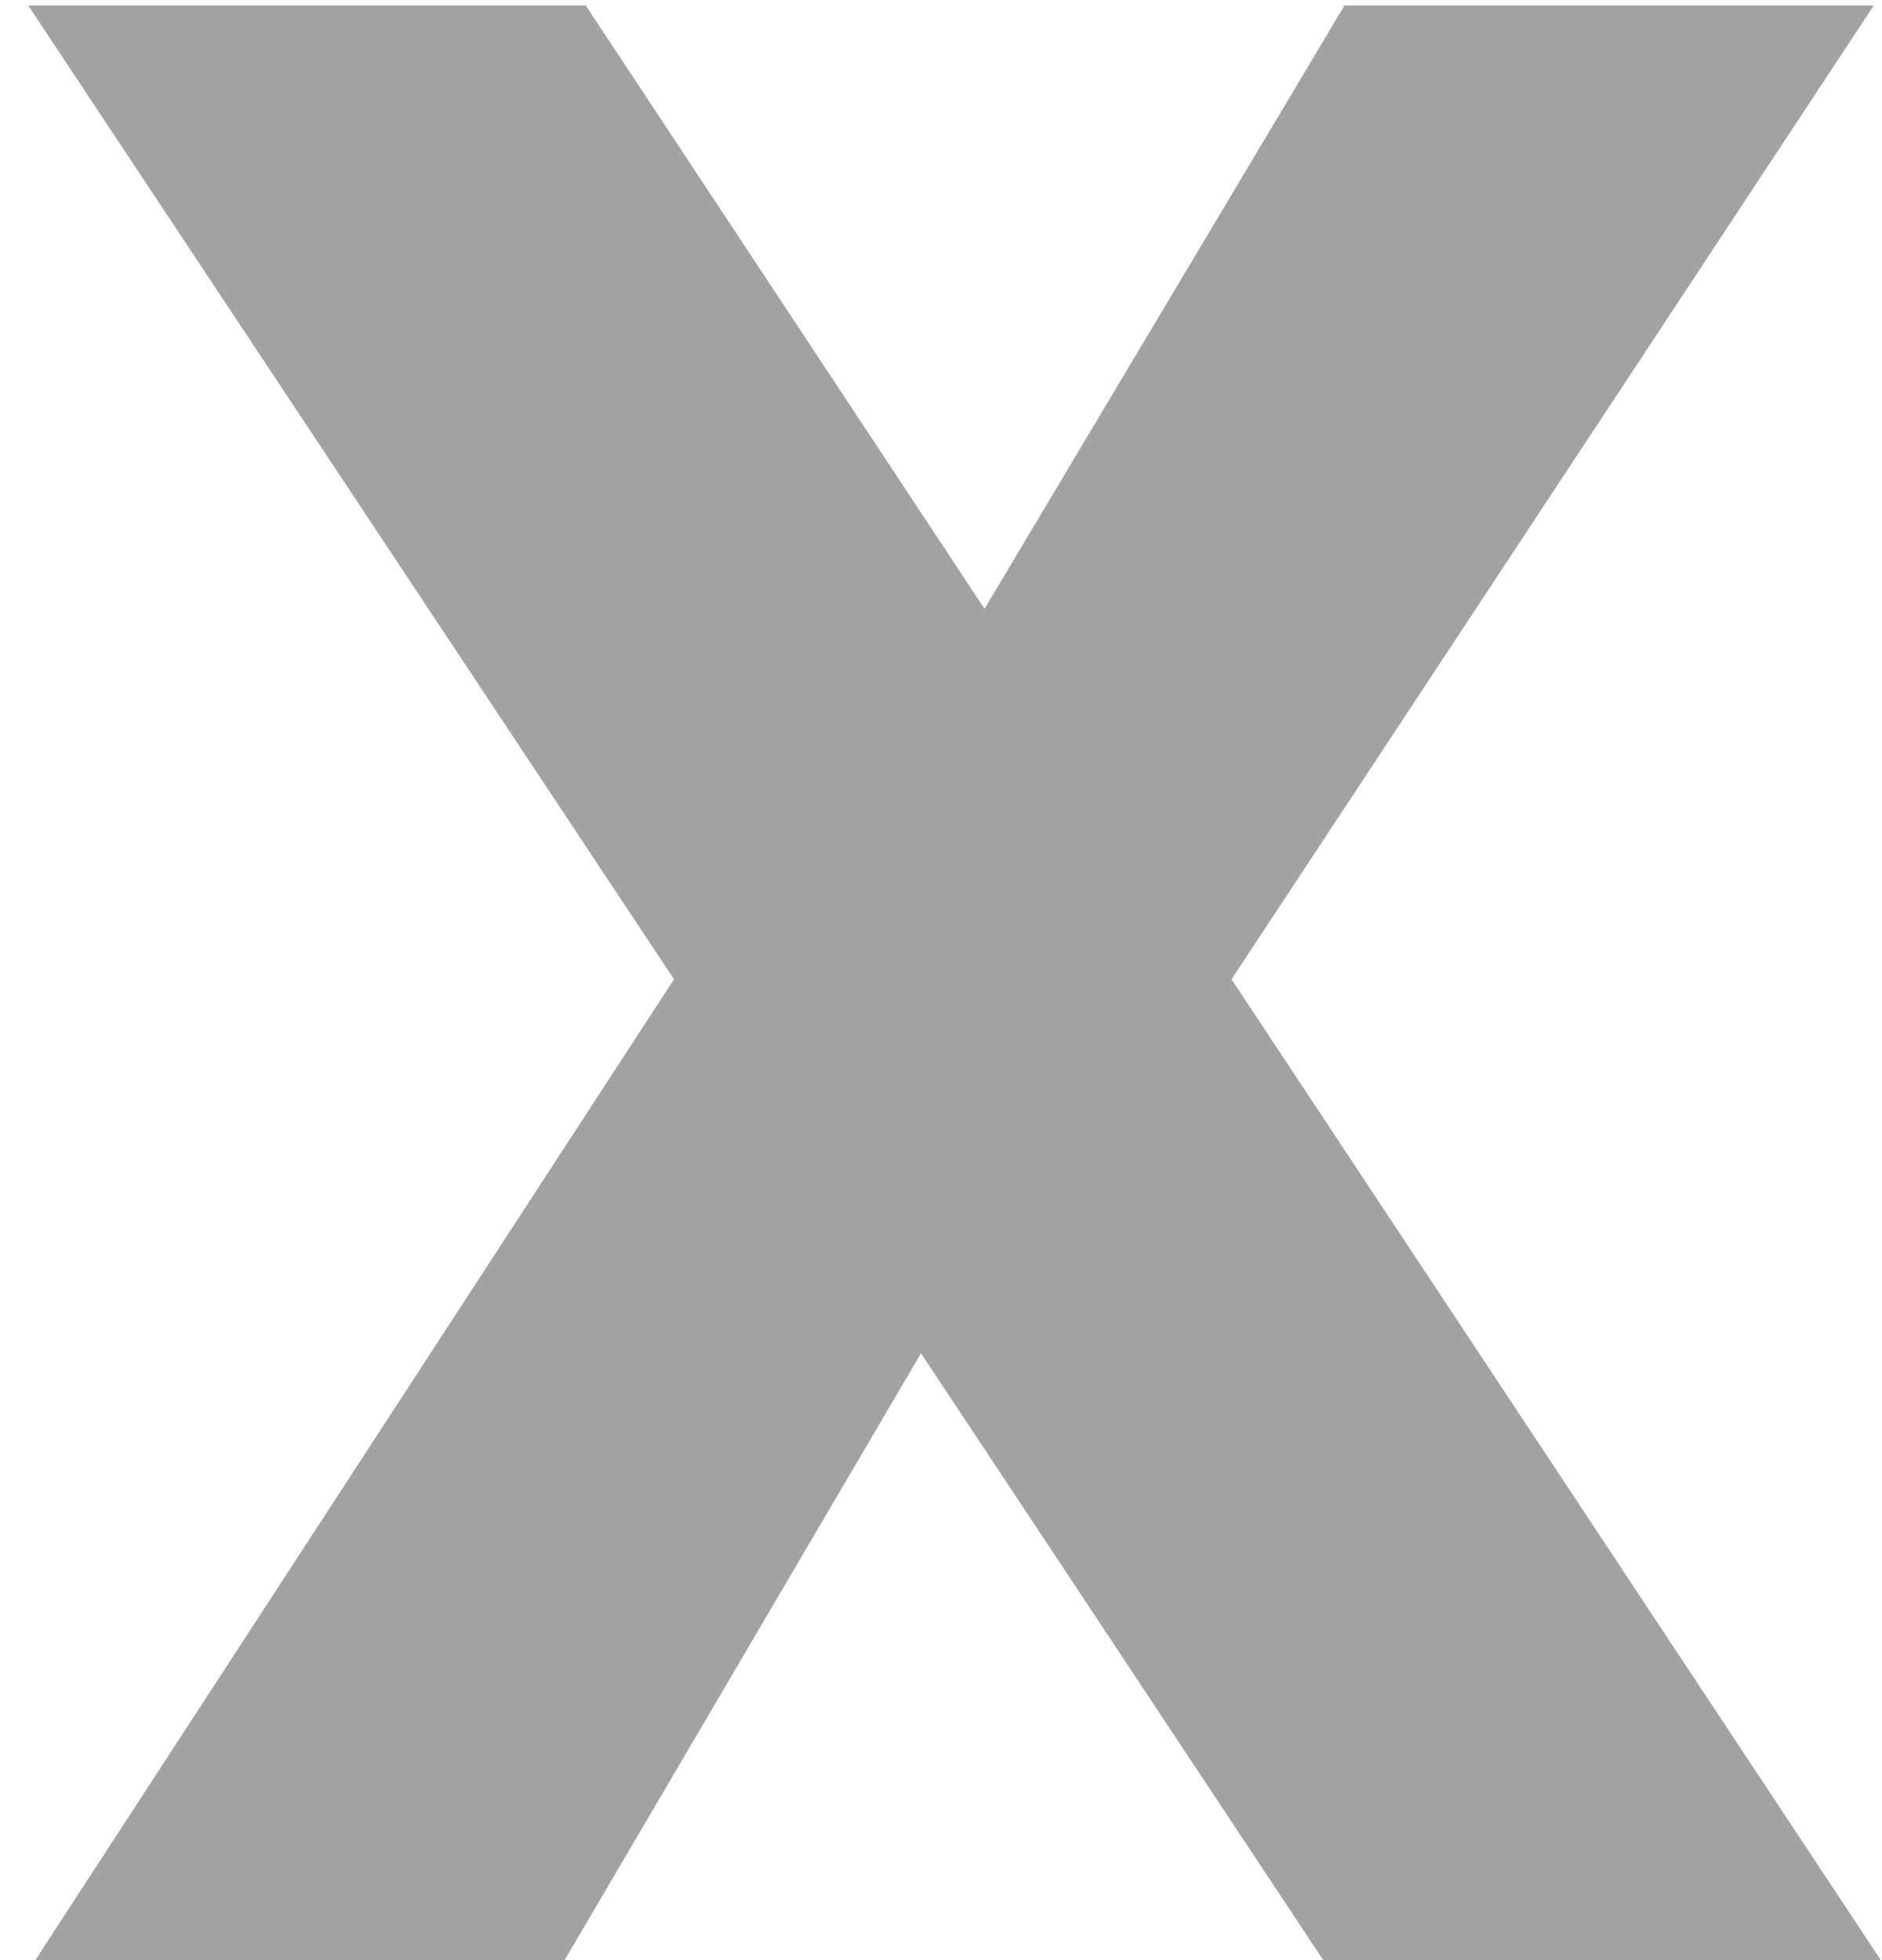
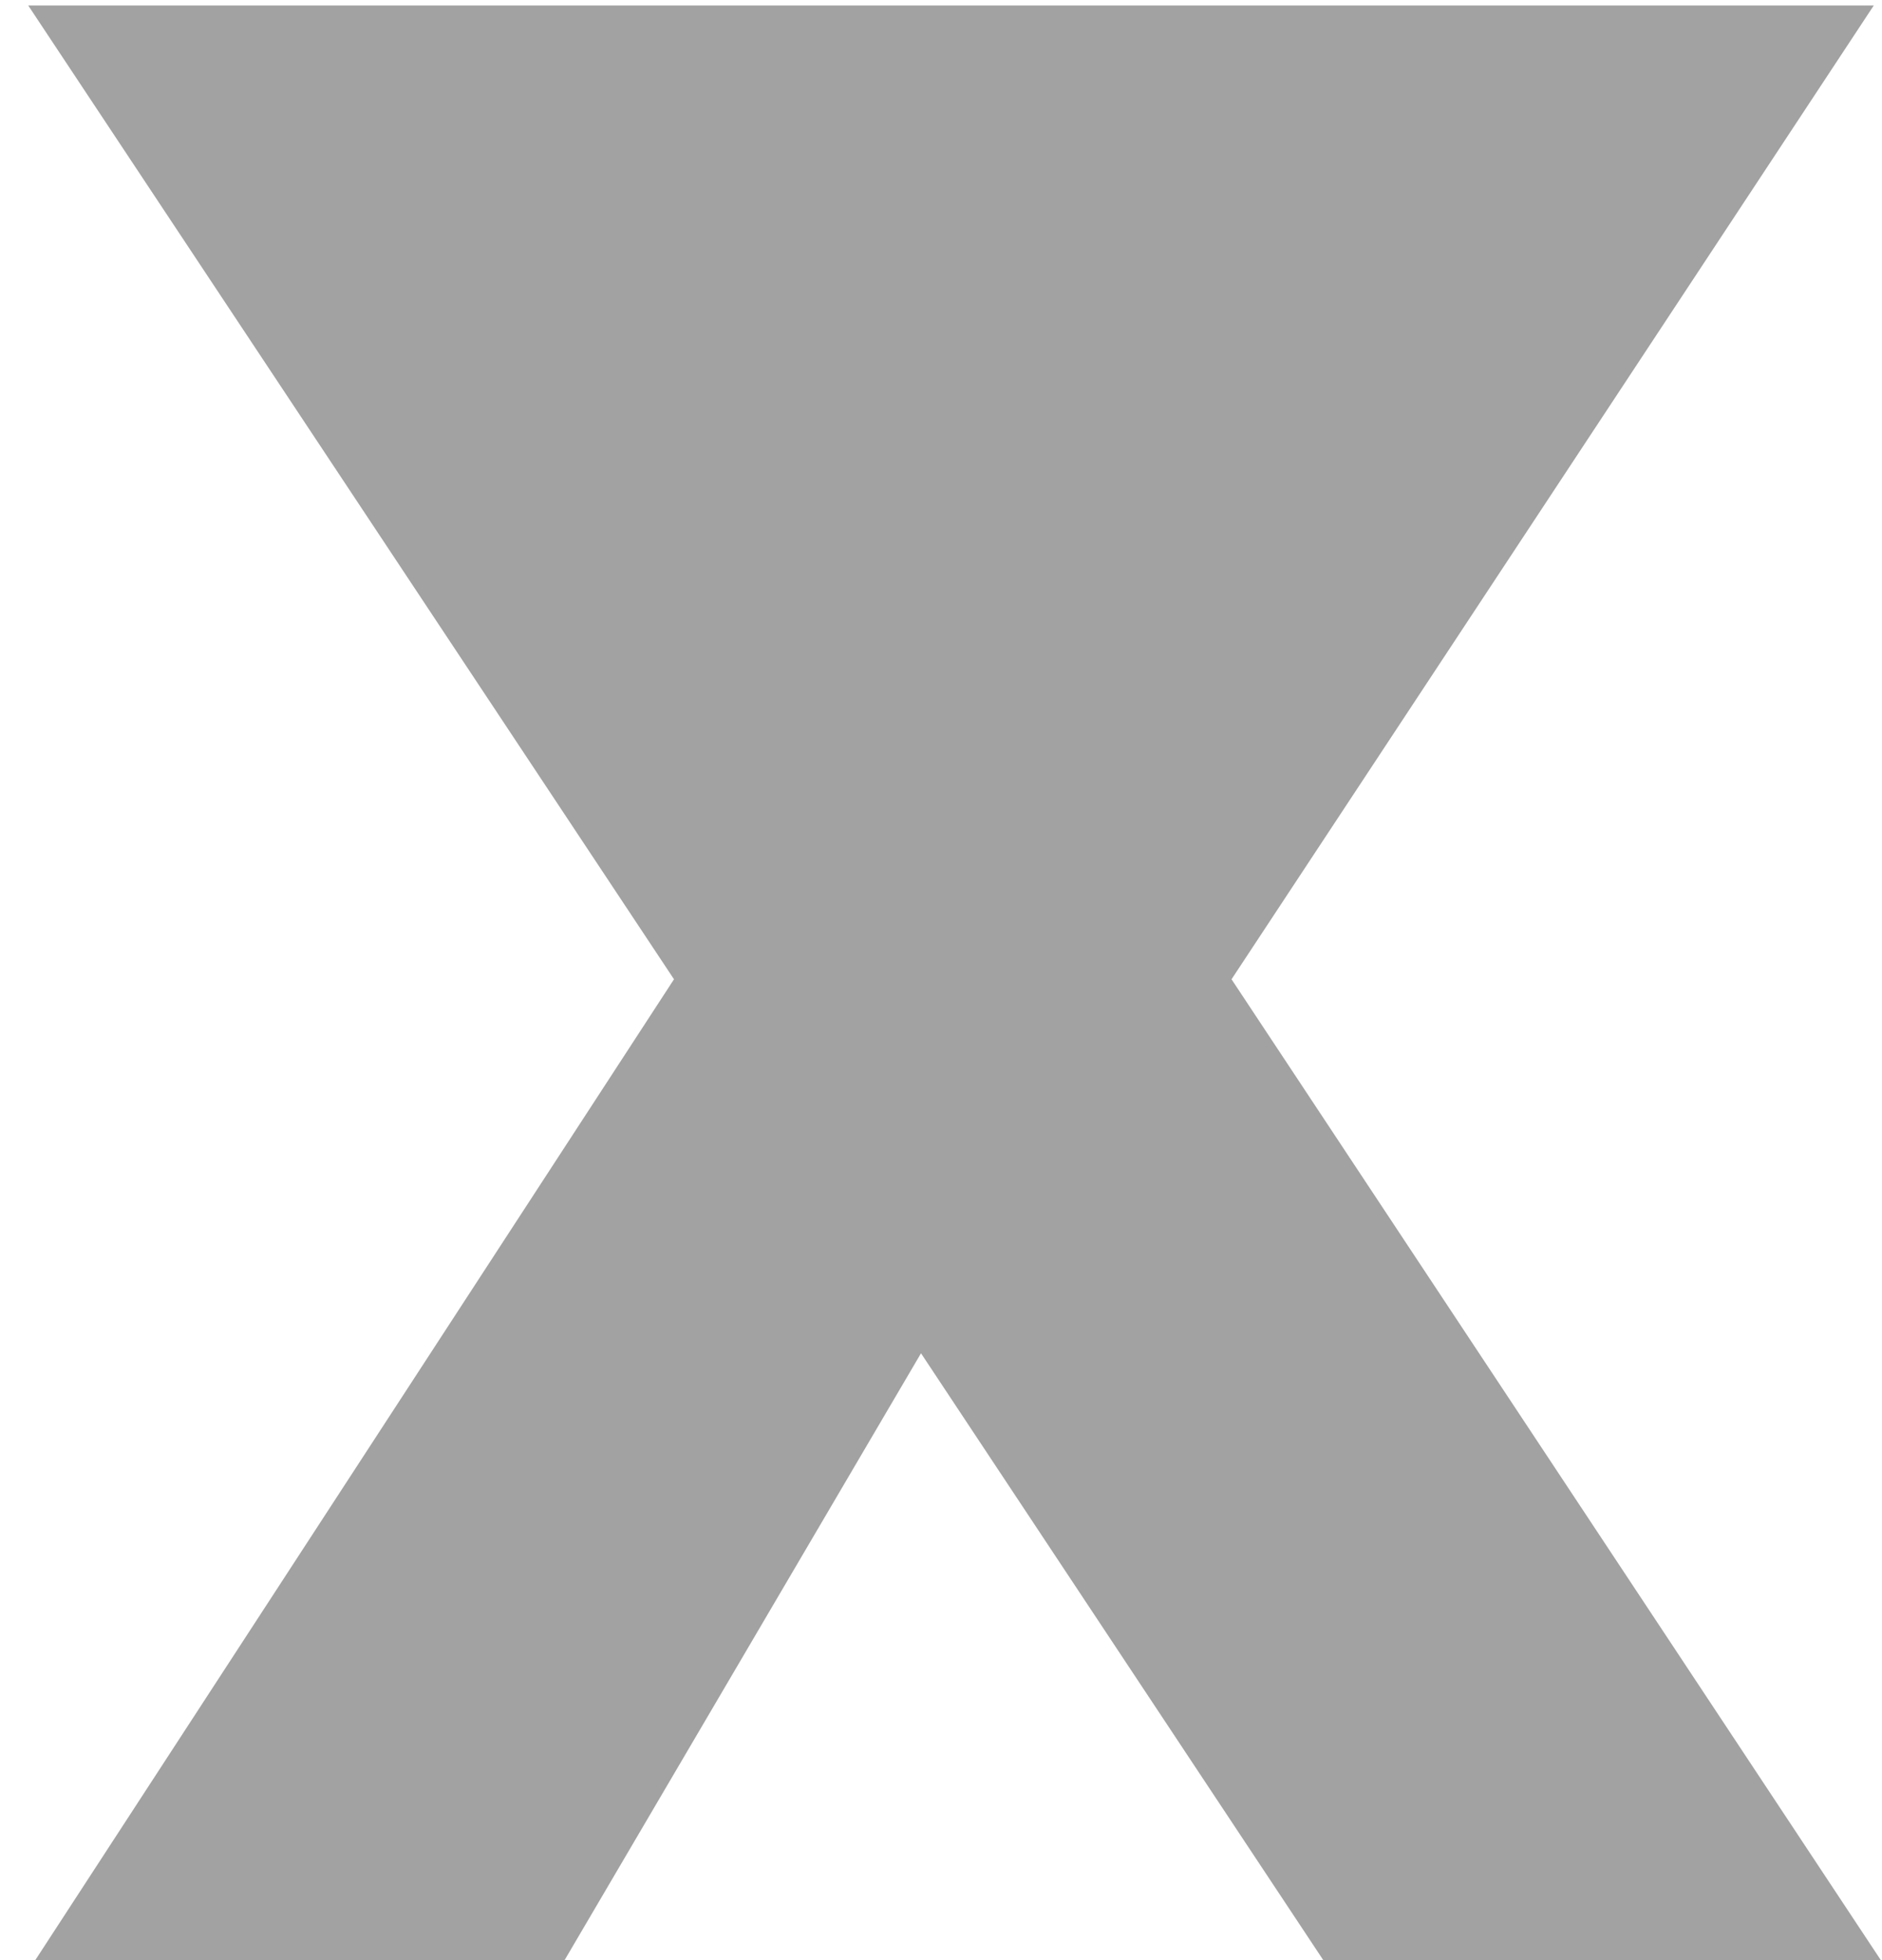
<svg xmlns="http://www.w3.org/2000/svg" width="24" height="25" viewBox="0 0 24 25" fill="none">
-   <path d="M16.875 25L11.745 17.26L7.2 25H0.45L8.595 12.49L0.36 0.07H7.47L12.555 7.765L17.145 0.07H23.895L15.705 12.49L23.985 25H16.875Z" fill="#A2A2A2" />
+   <path d="M16.875 25L11.745 17.26L7.2 25H0.45L8.595 12.49L0.36 0.07H7.47L17.145 0.07H23.895L15.705 12.49L23.985 25H16.875Z" fill="#A2A2A2" />
</svg>